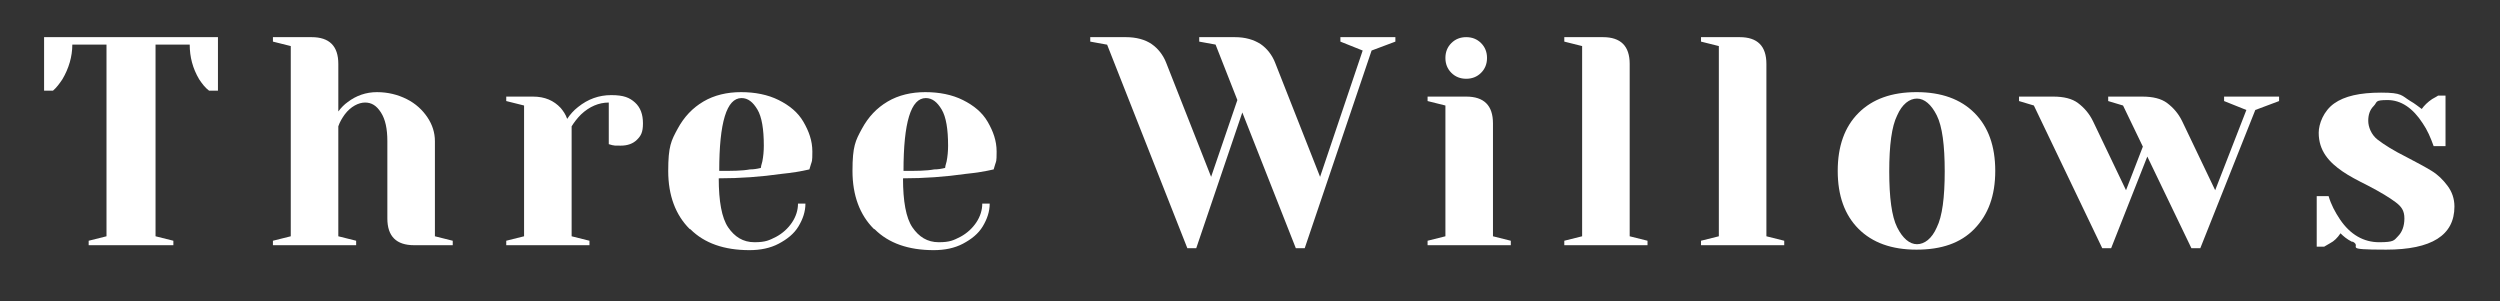
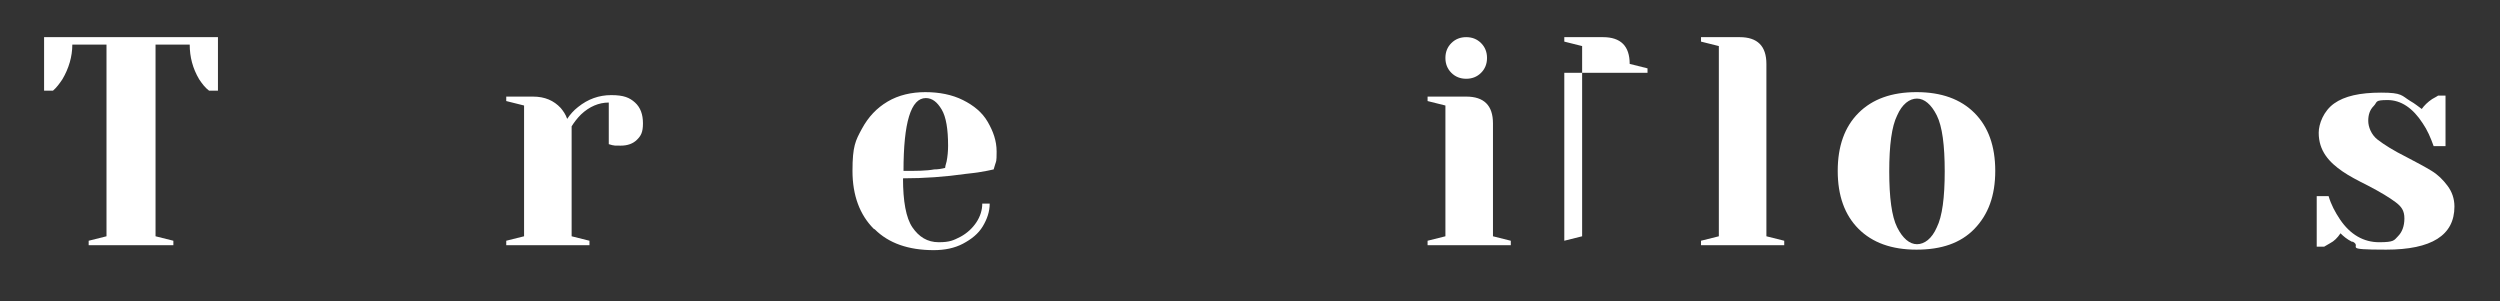
<svg xmlns="http://www.w3.org/2000/svg" id="Layer_1" version="1.1" viewBox="0 0 504.7 60.8">
  <rect x="0" y="0" width="504.7" height="60.8" fill="#333333" stroke="none" />
  <defs>
    <style>
      .st0 {
        fill: #fff;
      }
    </style>
  </defs>
  <g id="Layer_11" data-name="Layer_1">
    <g>
      <path class="st0" d="M17.9,48.6l3.6-.9V9h-6.9c0,2.4-.7,4.8-2,7-.6.9-1.2,1.7-1.9,2.3h-1.8V7.5h35.1v10.8h-1.8c-.8-.6-1.4-1.4-2-2.3-1.3-2.2-1.9-4.5-1.9-7h-6.9v38.7l3.6.9v.9h-17.1s0-.9,0-.9Z" />
-       <path class="st0" d="M55.1,48.6l3.6-.9V9.3l-3.6-.9v-.9h7.8c3.6,0,5.4,1.8,5.4,5.4v9.6c.6-.8,1.2-1.4,1.9-1.9,1.7-1.3,3.7-2,5.9-2s4.2.5,6,1.4,3.2,2.2,4.2,3.7,1.5,3.1,1.5,4.8v19.2l3.6.9v.9h-7.8c-3.6,0-5.4-1.8-5.4-5.4v-15.6c0-2.5-.4-4.4-1.3-5.8s-1.9-2-3.2-2-2.9.8-4.1,2.4c-.5.7-1,1.5-1.3,2.4v22.2l3.6.9v.9h-16.8s0-.9,0-.9Z" />
      <path class="st0" d="M102.2,48.6l3.6-.9v-26.4l-3.6-.9v-.9h5.4c2.4,0,4.2.8,5.6,2.3.5.6,1,1.3,1.3,2.2.6-.9,1.3-1.7,2.2-2.4,2-1.6,4.2-2.4,6.7-2.4s3.7.5,4.8,1.5c1.1,1,1.6,2.4,1.6,4.2s-.4,2.5-1.2,3.3-1.9,1.2-3.3,1.2-1.1,0-1.7-.1l-.7-.2v-8.4c-2,0-3.9.8-5.6,2.4-.8.8-1.4,1.6-1.9,2.4v22.2l3.6.9v.9h-16.8v-.9h0Z" />
-       <path class="st0" d="M139.2,46.2c-2.8-2.8-4.3-6.7-4.3-11.7s.6-6.1,1.9-8.5,3-4.2,5.2-5.5,4.8-1.9,7.6-1.9,5.4.5,7.6,1.6,3.9,2.5,5,4.4,1.8,3.8,1.8,6-.1,1.9-.3,2.6l-.3,1c-1.7.4-3.6.7-5.6.9-4.2.6-8.4.9-12.7.9,0,4.6.6,8,1.9,9.9s3,3,5.3,3,3-.4,4.4-1.1c1.3-.7,2.4-1.7,3.2-2.9.8-1.2,1.2-2.5,1.2-3.8h1.5c0,1.6-.5,3.1-1.4,4.6s-2.3,2.6-4,3.5-3.7,1.3-5.9,1.3c-5.1,0-9.1-1.4-11.9-4.2h0ZM151.4,34.2c.7,0,1.4-.1,2.2-.3,0-.2.1-.6.3-1.3.2-1,.3-2.1.3-3.2,0-3.3-.4-5.8-1.3-7.3s-1.9-2.3-3.2-2.3c-3,0-4.5,4.9-4.5,14.7,2.6,0,4.6,0,6.2-.3h0Z" />
      <path class="st0" d="M176.4,46.2c-2.8-2.8-4.3-6.7-4.3-11.7s.6-6.1,1.9-8.5,3-4.2,5.2-5.5,4.8-1.9,7.6-1.9,5.4.5,7.6,1.6,3.9,2.5,5,4.4,1.8,3.8,1.8,6-.1,1.9-.3,2.6l-.3,1c-1.7.4-3.6.7-5.6.9-4.2.6-8.4.9-12.7.9,0,4.6.6,8,1.9,9.9s3,3,5.3,3,3-.4,4.4-1.1c1.3-.7,2.4-1.7,3.2-2.9.8-1.2,1.2-2.5,1.2-3.8h1.5c0,1.6-.5,3.1-1.4,4.6s-2.3,2.6-4,3.5-3.7,1.3-5.9,1.3c-5.1,0-9.1-1.4-11.9-4.2h0ZM188.6,34.2c.7,0,1.4-.1,2.2-.3,0-.2.1-.6.3-1.3.2-1,.3-2.1.3-3.2,0-3.3-.4-5.8-1.3-7.3s-1.9-2.3-3.2-2.3c-3,0-4.5,4.9-4.5,14.7,2.6,0,4.6,0,6.2-.3h0Z" />
-       <path class="st0" d="M223.4,9l-3.3-.6v-.9h7.2c2.1,0,3.9.5,5.2,1.4s2.3,2.2,2.9,3.7l9.1,23.1,5.3-15.5-4.4-11.2-3.3-.6v-.9h7.2c2.1,0,3.8.5,5.2,1.4,1.3.9,2.3,2.2,2.9,3.7l9.1,23.1,8.6-25.5-4.5-1.8v-.9h11.1v.9l-4.8,1.8-13.5,39.9h-1.8l-10.8-27.4-9.3,27.4h-1.8l-16.2-41.1h0Z" />
      <path class="st0" d="M288.2,48.6l3.6-.9v-26.4l-3.6-.9v-.9h7.8c3.6,0,5.4,1.8,5.4,5.4v22.8l3.6.9v.9h-16.8v-.9ZM293,14.7c-.8-.8-1.2-1.8-1.2-3s.4-2.2,1.2-3c.8-.8,1.8-1.2,3-1.2s2.2.4,3,1.2c.8.8,1.2,1.8,1.2,3s-.4,2.2-1.2,3c-.8.8-1.8,1.2-3,1.2s-2.2-.4-3-1.2Z" />
-       <path class="st0" d="M315.8,48.6l3.6-.9V9.3l-3.6-.9v-.9h7.8c3.6,0,5.4,1.8,5.4,5.4v34.8l3.6.9v.9h-16.8v-.9Z" />
+       <path class="st0" d="M315.8,48.6l3.6-.9V9.3l-3.6-.9v-.9h7.8c3.6,0,5.4,1.8,5.4,5.4l3.6.9v.9h-16.8v-.9Z" />
      <path class="st0" d="M343.4,48.6l3.6-.9V9.3l-3.6-.9v-.9h7.8c3.6,0,5.4,1.8,5.4,5.4v34.8l3.6.9v.9h-16.8v-.9Z" />
      <path class="st0" d="M375.2,46.2c-2.8-2.8-4.2-6.7-4.2-11.7s1.4-8.9,4.2-11.7,6.7-4.2,11.7-4.2,8.9,1.4,11.7,4.2,4.2,6.7,4.2,11.7-1.4,8.8-4.2,11.7-6.7,4.2-11.7,4.2-8.9-1.4-11.7-4.2ZM391,45.9c1.1-2.2,1.6-6,1.6-11.3s-.5-9.1-1.6-11.3-2.5-3.4-4-3.4-3,1.1-4,3.4c-1.1,2.2-1.6,6-1.6,11.3s.5,9.1,1.6,11.3c1.1,2.2,2.5,3.4,4,3.4s3-1.1,4-3.4Z" />
-       <path class="st0" d="M410.6,21.3l-3-.9v-.9h6.9c2.1,0,3.8.4,5,1.3,1.2.9,2.3,2.1,3.1,3.8l6.6,13.8,3.4-8.8-4-8.3-3-.9v-.9h6.9c2.1,0,3.8.4,5,1.3,1.2.9,2.3,2.1,3.1,3.8l6.6,13.8,6.3-16.2-4.5-1.8v-.9h11.1v.9l-4.8,1.8-11.1,27.9h-1.8l-8.9-18.5-7.3,18.5h-1.8l-13.8-28.8h0Z" />
      <path class="st0" d="M474.8,48.8c-1-.5-1.7-1.1-2.3-1.7-.6.9-1.3,1.6-2.1,2-.4.2-.8.5-1.2.7h-1.5v-10.2h2.4c.5,1.7,1.3,3.2,2.3,4.7,2.1,3.1,4.8,4.6,7.9,4.6s3-.4,3.8-1.2,1.3-2,1.3-3.6-.6-2.4-1.8-3.3c-1.2-.9-3-2-5.5-3.3-2.2-1.1-3.9-2-5.2-2.9s-2.5-1.9-3.4-3.2c-.9-1.3-1.4-2.8-1.4-4.6s1-4.4,3.1-5.9,5.2-2.2,9.5-2.2,4.1.6,5.9,1.7c.9.5,1.6,1.1,2.3,1.6.5-.7,1.2-1.4,2.1-2,.7-.4,1.1-.6,1.2-.7h1.5v10.2h-2.4c-.6-1.7-1.3-3.3-2.2-4.6-2-3.1-4.4-4.7-7.1-4.7s-2,.4-2.8,1.2c-.8.8-1.1,1.8-1.1,3s.6,2.8,1.9,3.8c1.3,1,3.2,2.2,5.8,3.5,2.1,1.1,3.8,2,5.1,2.8s2.3,1.8,3.2,3c.9,1.2,1.4,2.6,1.4,4.2,0,5.8-4.6,8.7-13.8,8.7s-4.7-.5-6.7-1.6h0Z" />
    </g>
  </g>
</svg>